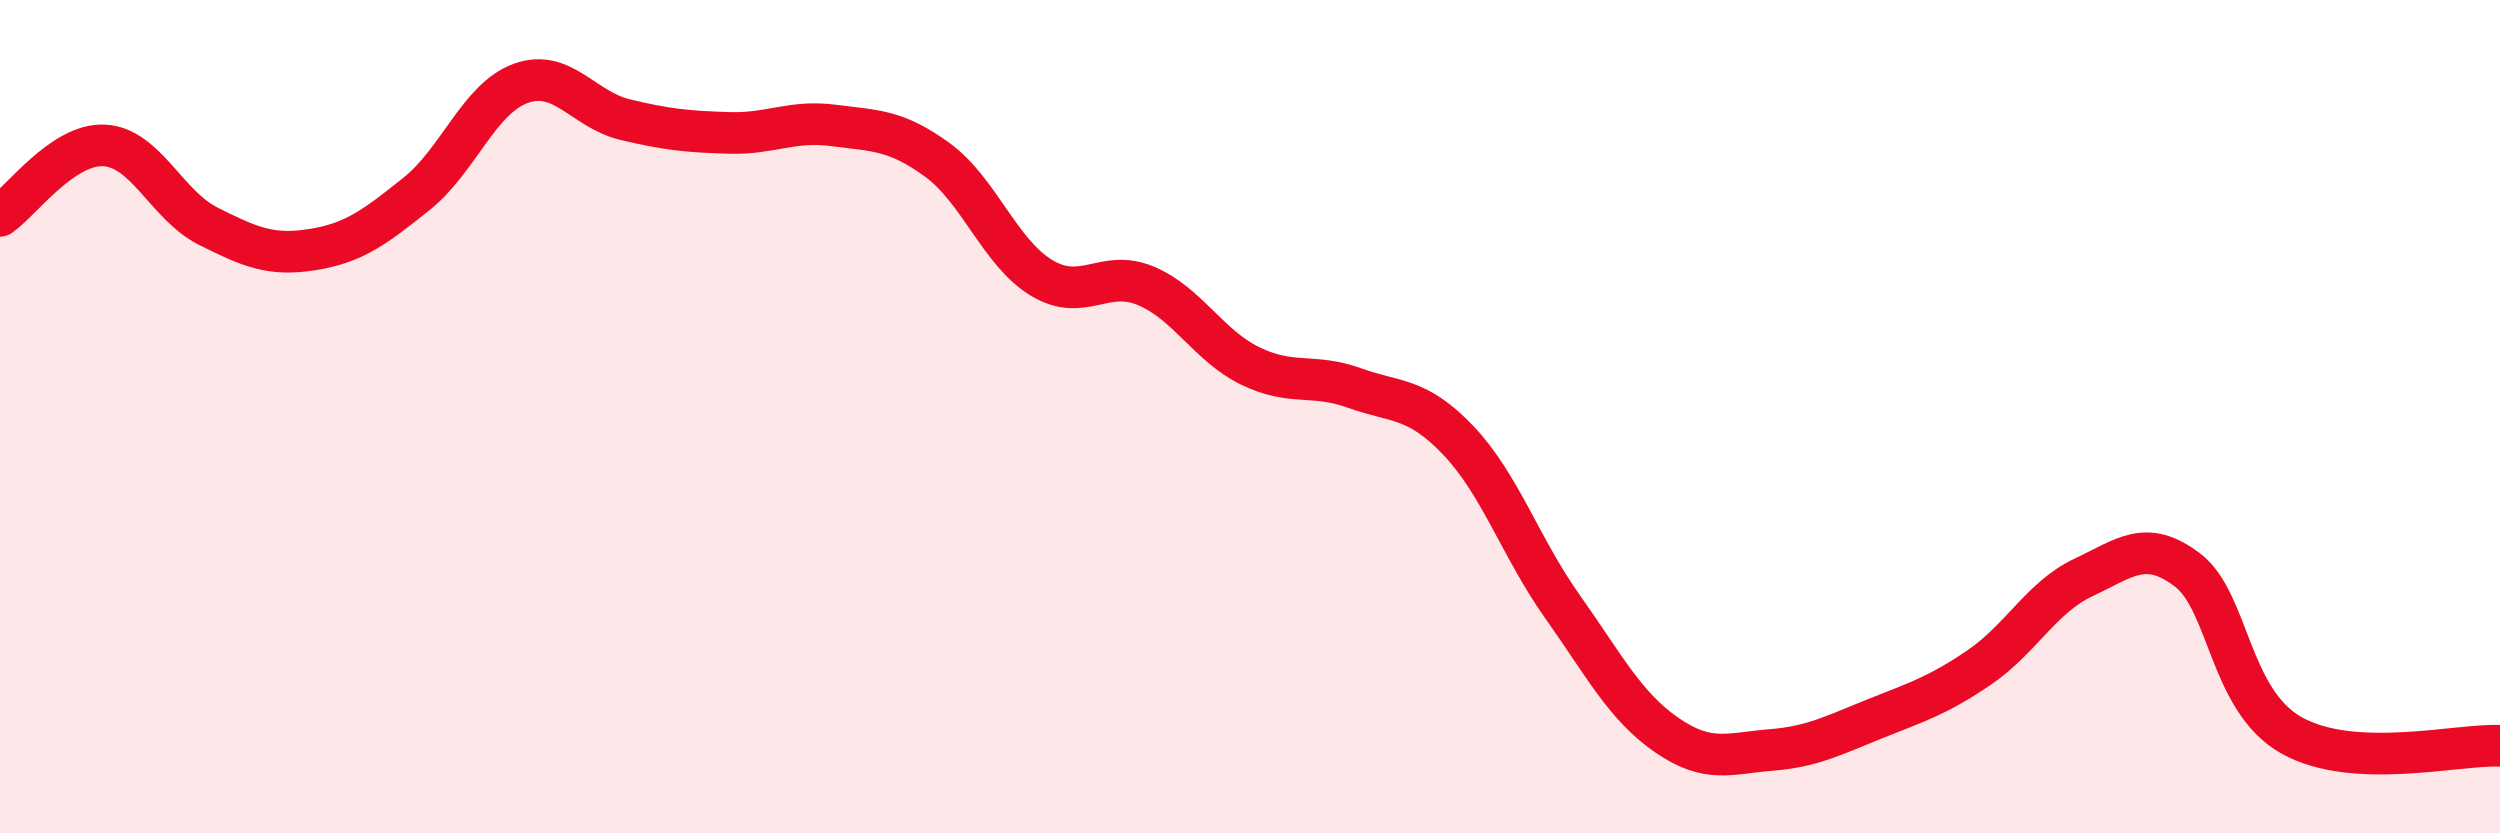
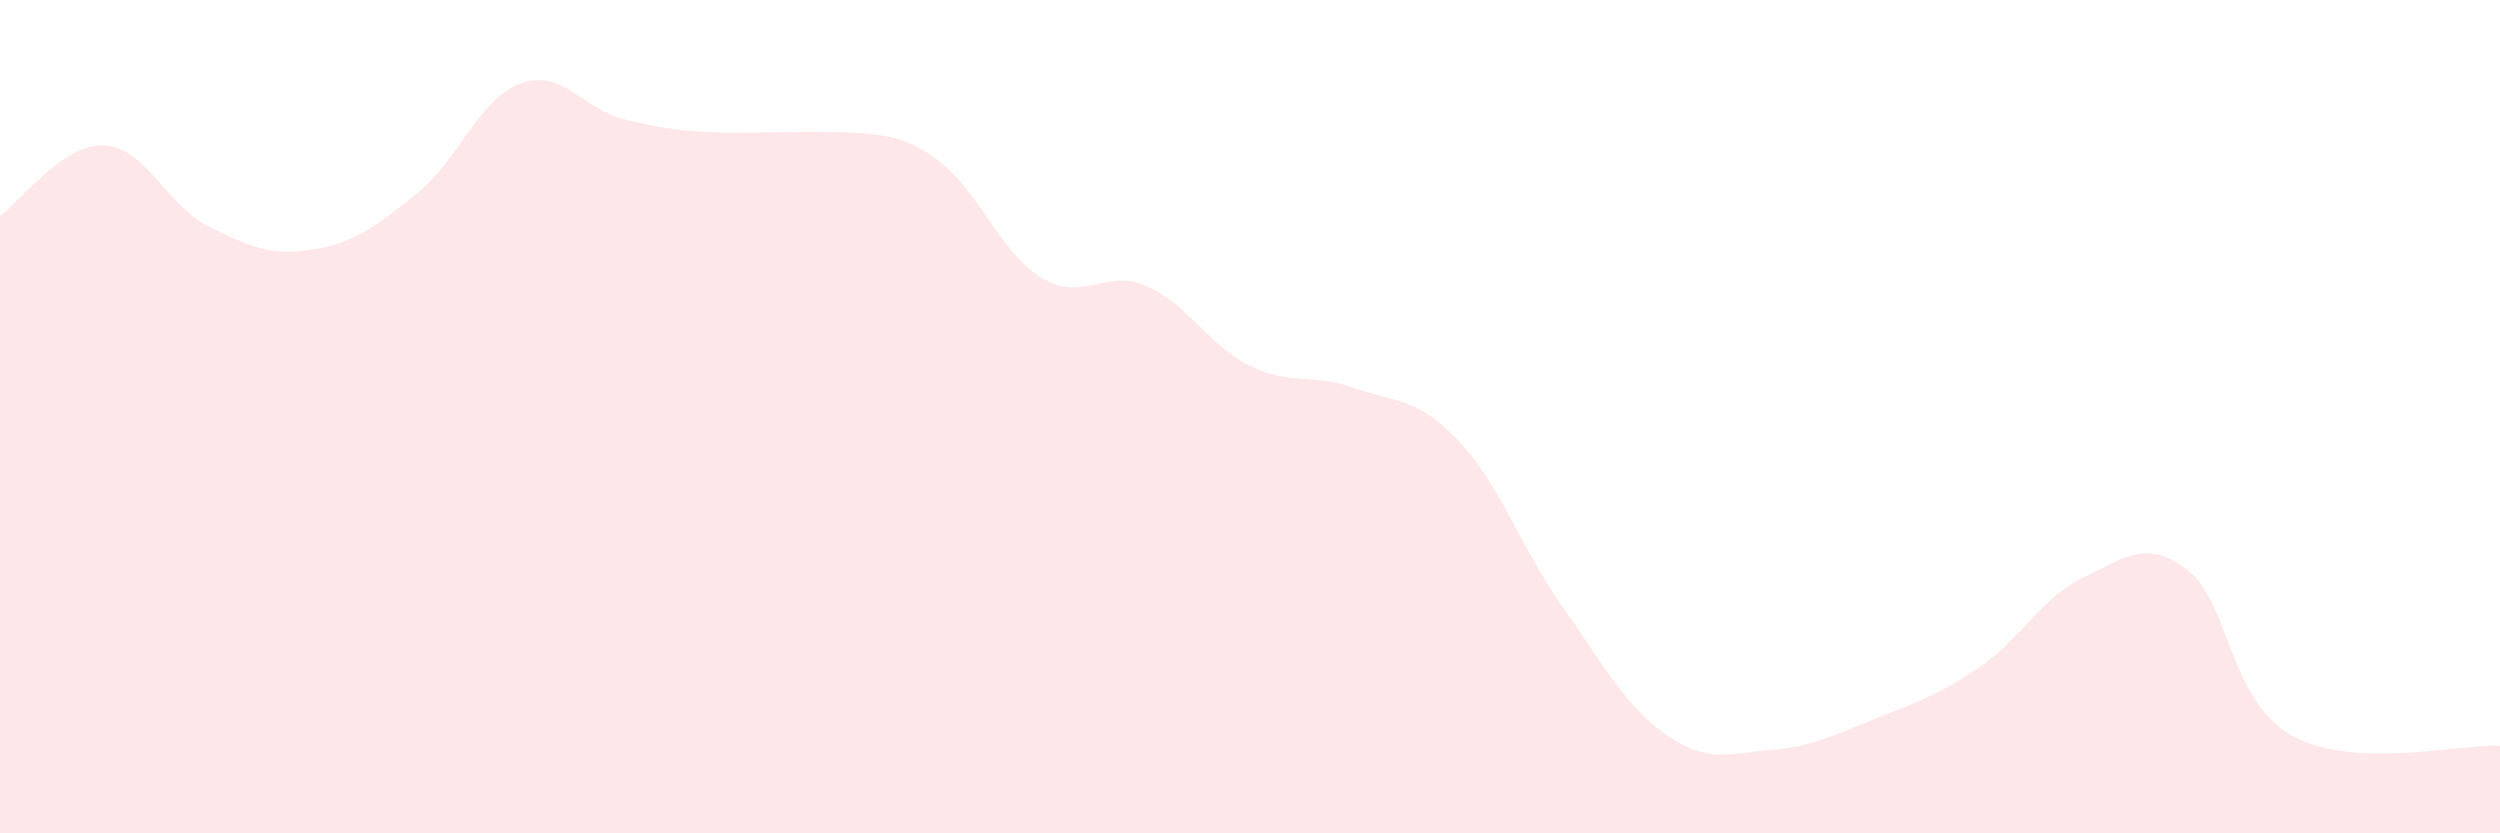
<svg xmlns="http://www.w3.org/2000/svg" width="60" height="20" viewBox="0 0 60 20">
-   <path d="M 0,5.18 C 0.5,4.84 1.5,3.44 2.5,3.49 C 3.5,3.54 4,4.93 5,5.43 C 6,5.93 6.5,6.15 7.5,5.99 C 8.5,5.83 9,5.45 10,4.65 C 11,3.85 11.5,2.36 12.5,2 C 13.5,1.64 14,2.63 15,2.87 C 16,3.11 16.5,3.16 17.5,3.19 C 18.5,3.22 19,2.88 20,3.01 C 21,3.14 21.5,3.11 22.5,3.84 C 23.5,4.57 24,6.07 25,6.67 C 26,7.27 26.5,6.44 27.5,6.86 C 28.5,7.28 29,8.29 30,8.78 C 31,9.27 31.5,8.95 32.5,9.31 C 33.5,9.67 34,9.52 35,10.57 C 36,11.62 36.5,13.15 37.5,14.56 C 38.5,15.97 39,16.95 40,17.64 C 41,18.33 41.5,18.08 42.5,18 C 43.5,17.92 44,17.65 45,17.25 C 46,16.85 46.5,16.7 47.5,16.02 C 48.5,15.34 49,14.33 50,13.86 C 51,13.39 51.5,12.92 52.5,13.68 C 53.5,14.44 53.5,16.81 55,17.65 C 56.5,18.49 59,17.85 60,17.9L60 20L0 20Z" fill="#EB0A25" opacity="0.1" stroke-linecap="round" stroke-linejoin="round" />
-   <path d="M 0,5.18 C 0.5,4.84 1.5,3.44 2.5,3.49 C 3.5,3.54 4,4.93 5,5.43 C 6,5.93 6.5,6.15 7.5,5.99 C 8.5,5.83 9,5.45 10,4.65 C 11,3.85 11.5,2.36 12.5,2 C 13.5,1.64 14,2.63 15,2.87 C 16,3.11 16.5,3.16 17.5,3.19 C 18.5,3.22 19,2.88 20,3.01 C 21,3.14 21.5,3.11 22.5,3.84 C 23.5,4.57 24,6.07 25,6.67 C 26,7.27 26.5,6.44 27.5,6.86 C 28.5,7.28 29,8.29 30,8.78 C 31,9.27 31.5,8.95 32.5,9.31 C 33.5,9.67 34,9.52 35,10.57 C 36,11.62 36.5,13.15 37.5,14.56 C 38.5,15.97 39,16.95 40,17.64 C 41,18.33 41.5,18.08 42.5,18 C 43.5,17.92 44,17.65 45,17.25 C 46,16.85 46.5,16.7 47.5,16.02 C 48.5,15.34 49,14.33 50,13.86 C 51,13.39 51.5,12.92 52.5,13.68 C 53.5,14.44 53.5,16.81 55,17.65 C 56.5,18.49 59,17.85 60,17.9" stroke="#EB0A25" stroke-width="1" fill="none" stroke-linecap="round" stroke-linejoin="round" />
+   <path d="M 0,5.18 C 0.5,4.84 1.5,3.44 2.5,3.49 C 3.5,3.54 4,4.93 5,5.43 C 6,5.93 6.5,6.15 7.5,5.99 C 8.5,5.83 9,5.45 10,4.65 C 11,3.85 11.5,2.36 12.5,2 C 13.5,1.64 14,2.63 15,2.87 C 16,3.11 16.5,3.16 17.5,3.19 C 21,3.14 21.5,3.11 22.5,3.84 C 23.5,4.57 24,6.07 25,6.67 C 26,7.27 26.5,6.44 27.5,6.86 C 28.5,7.28 29,8.29 30,8.78 C 31,9.27 31.5,8.95 32.5,9.31 C 33.5,9.67 34,9.52 35,10.57 C 36,11.62 36.5,13.15 37.5,14.56 C 38.5,15.97 39,16.95 40,17.64 C 41,18.33 41.5,18.08 42.5,18 C 43.5,17.92 44,17.65 45,17.25 C 46,16.85 46.5,16.7 47.5,16.02 C 48.5,15.34 49,14.33 50,13.86 C 51,13.39 51.5,12.92 52.5,13.68 C 53.5,14.44 53.5,16.81 55,17.65 C 56.5,18.49 59,17.85 60,17.9L60 20L0 20Z" fill="#EB0A25" opacity="0.1" stroke-linecap="round" stroke-linejoin="round" />
</svg>